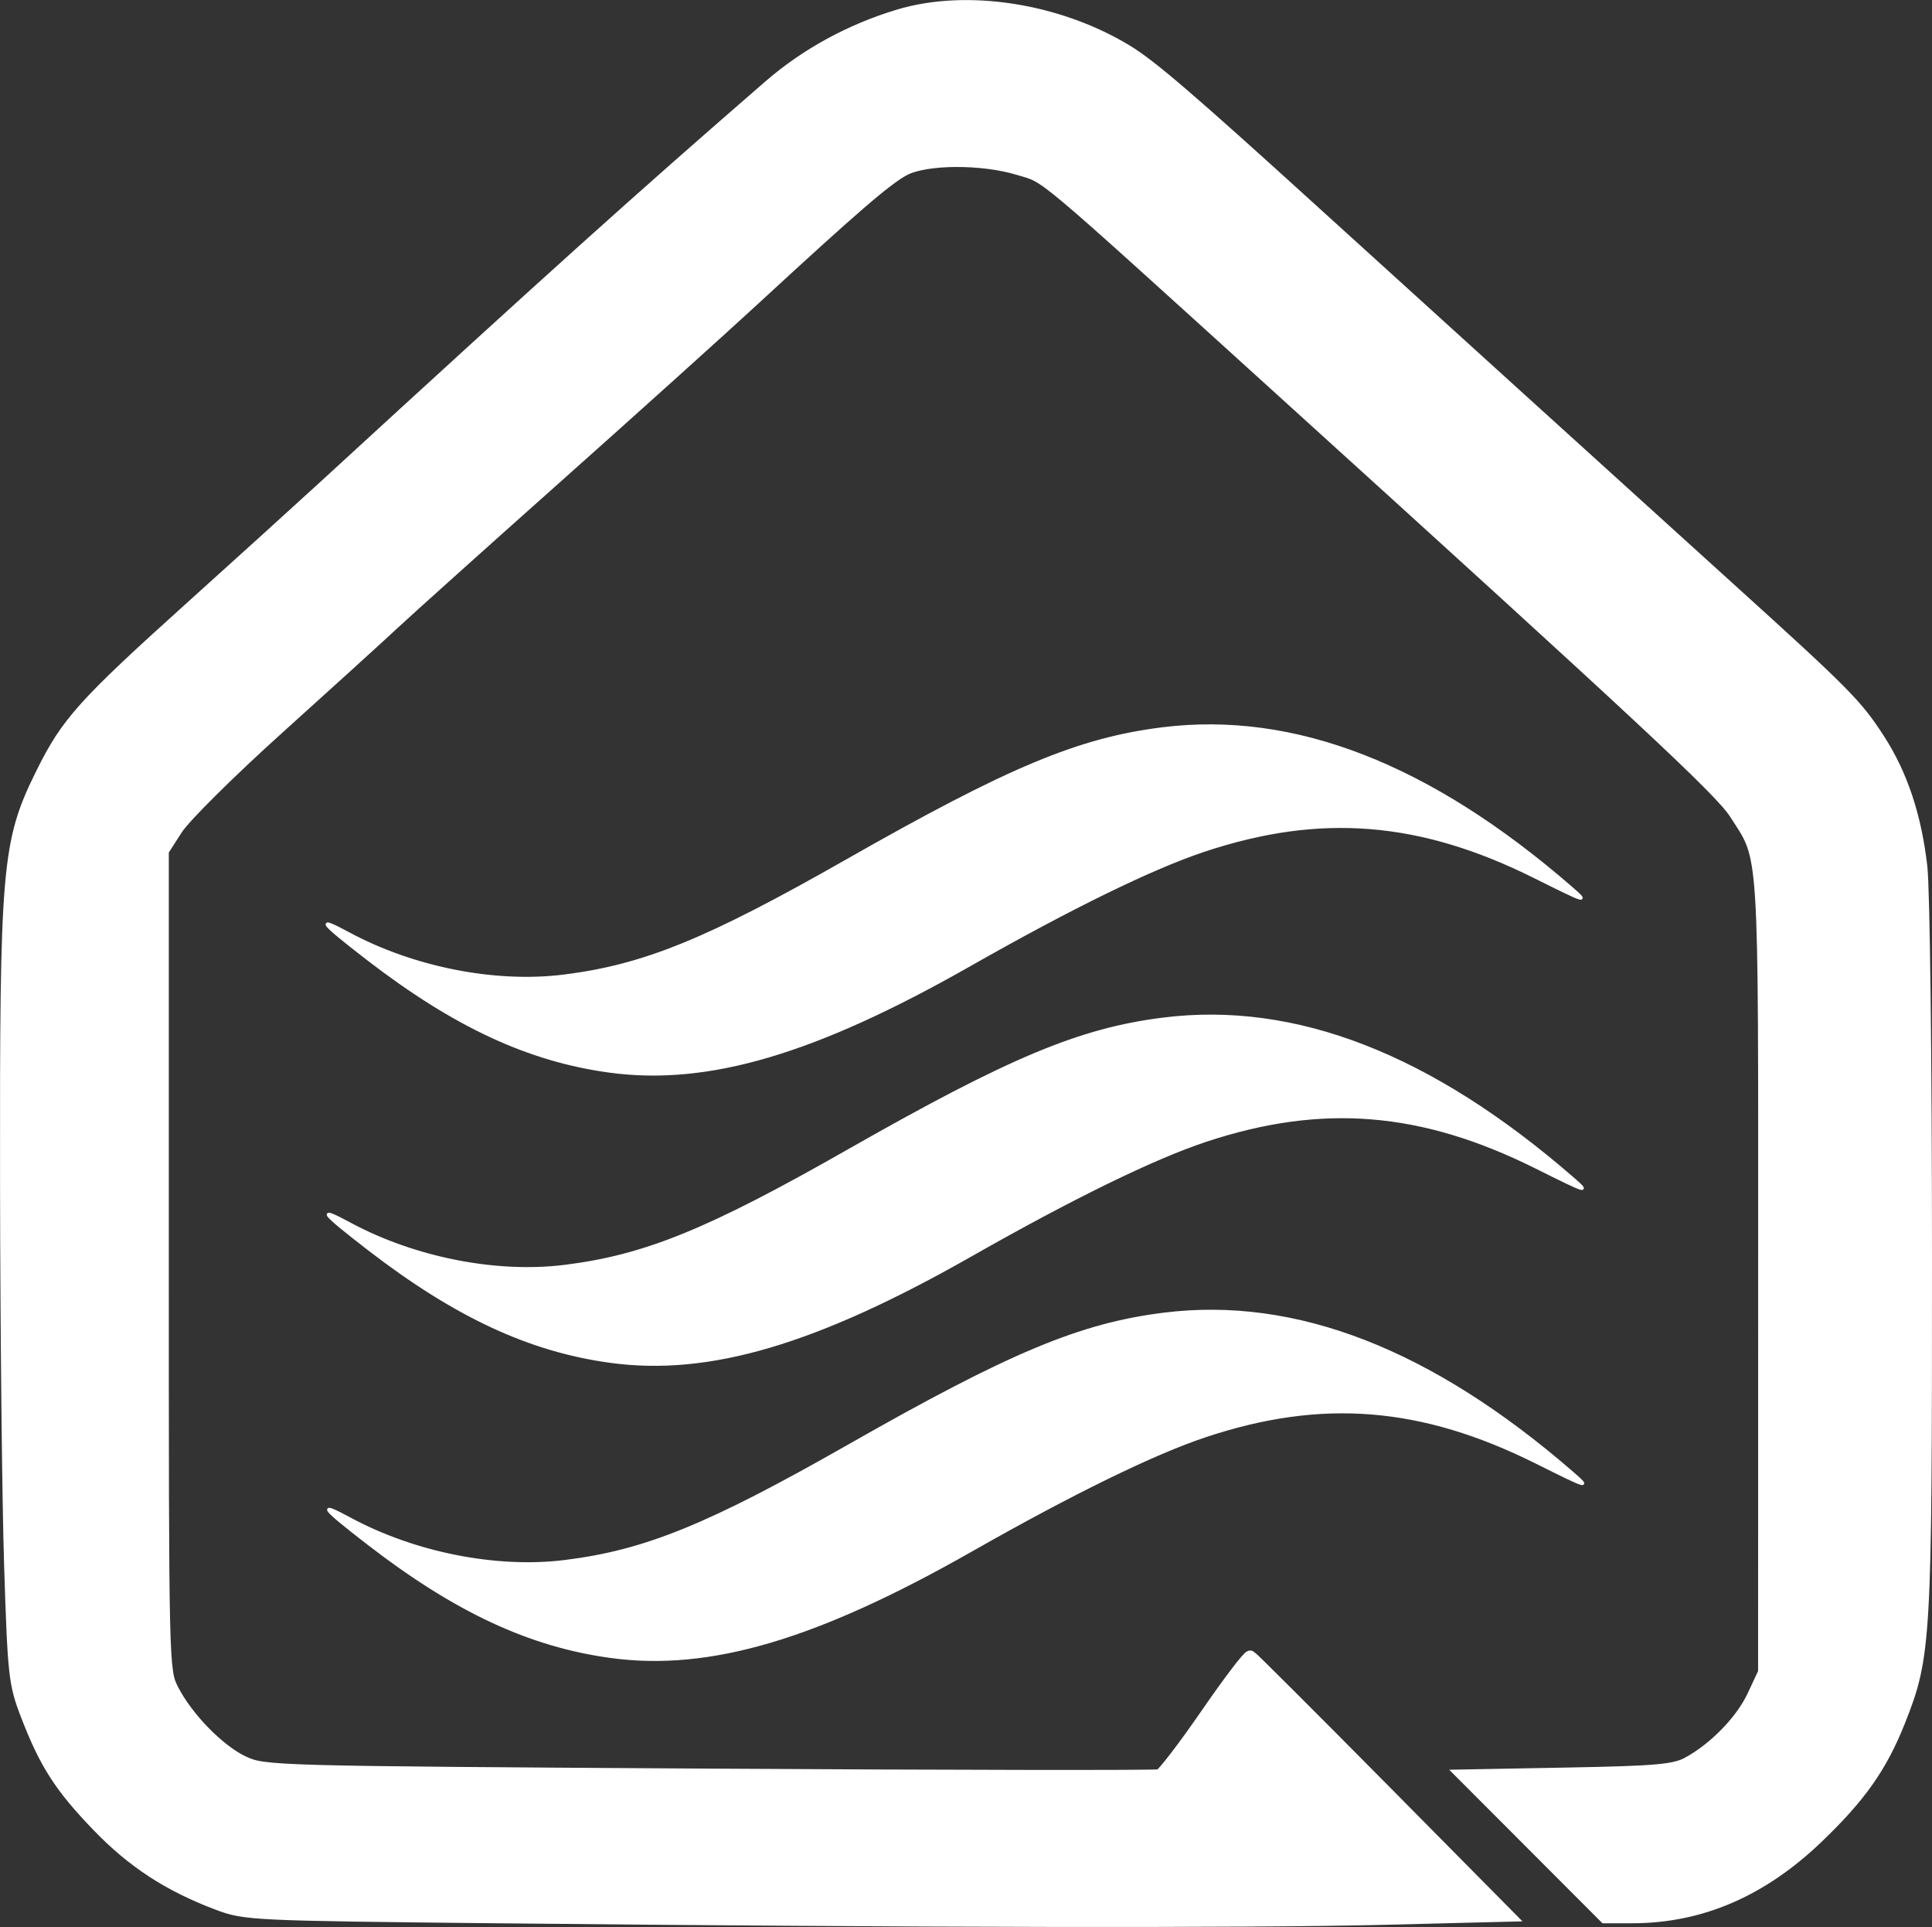
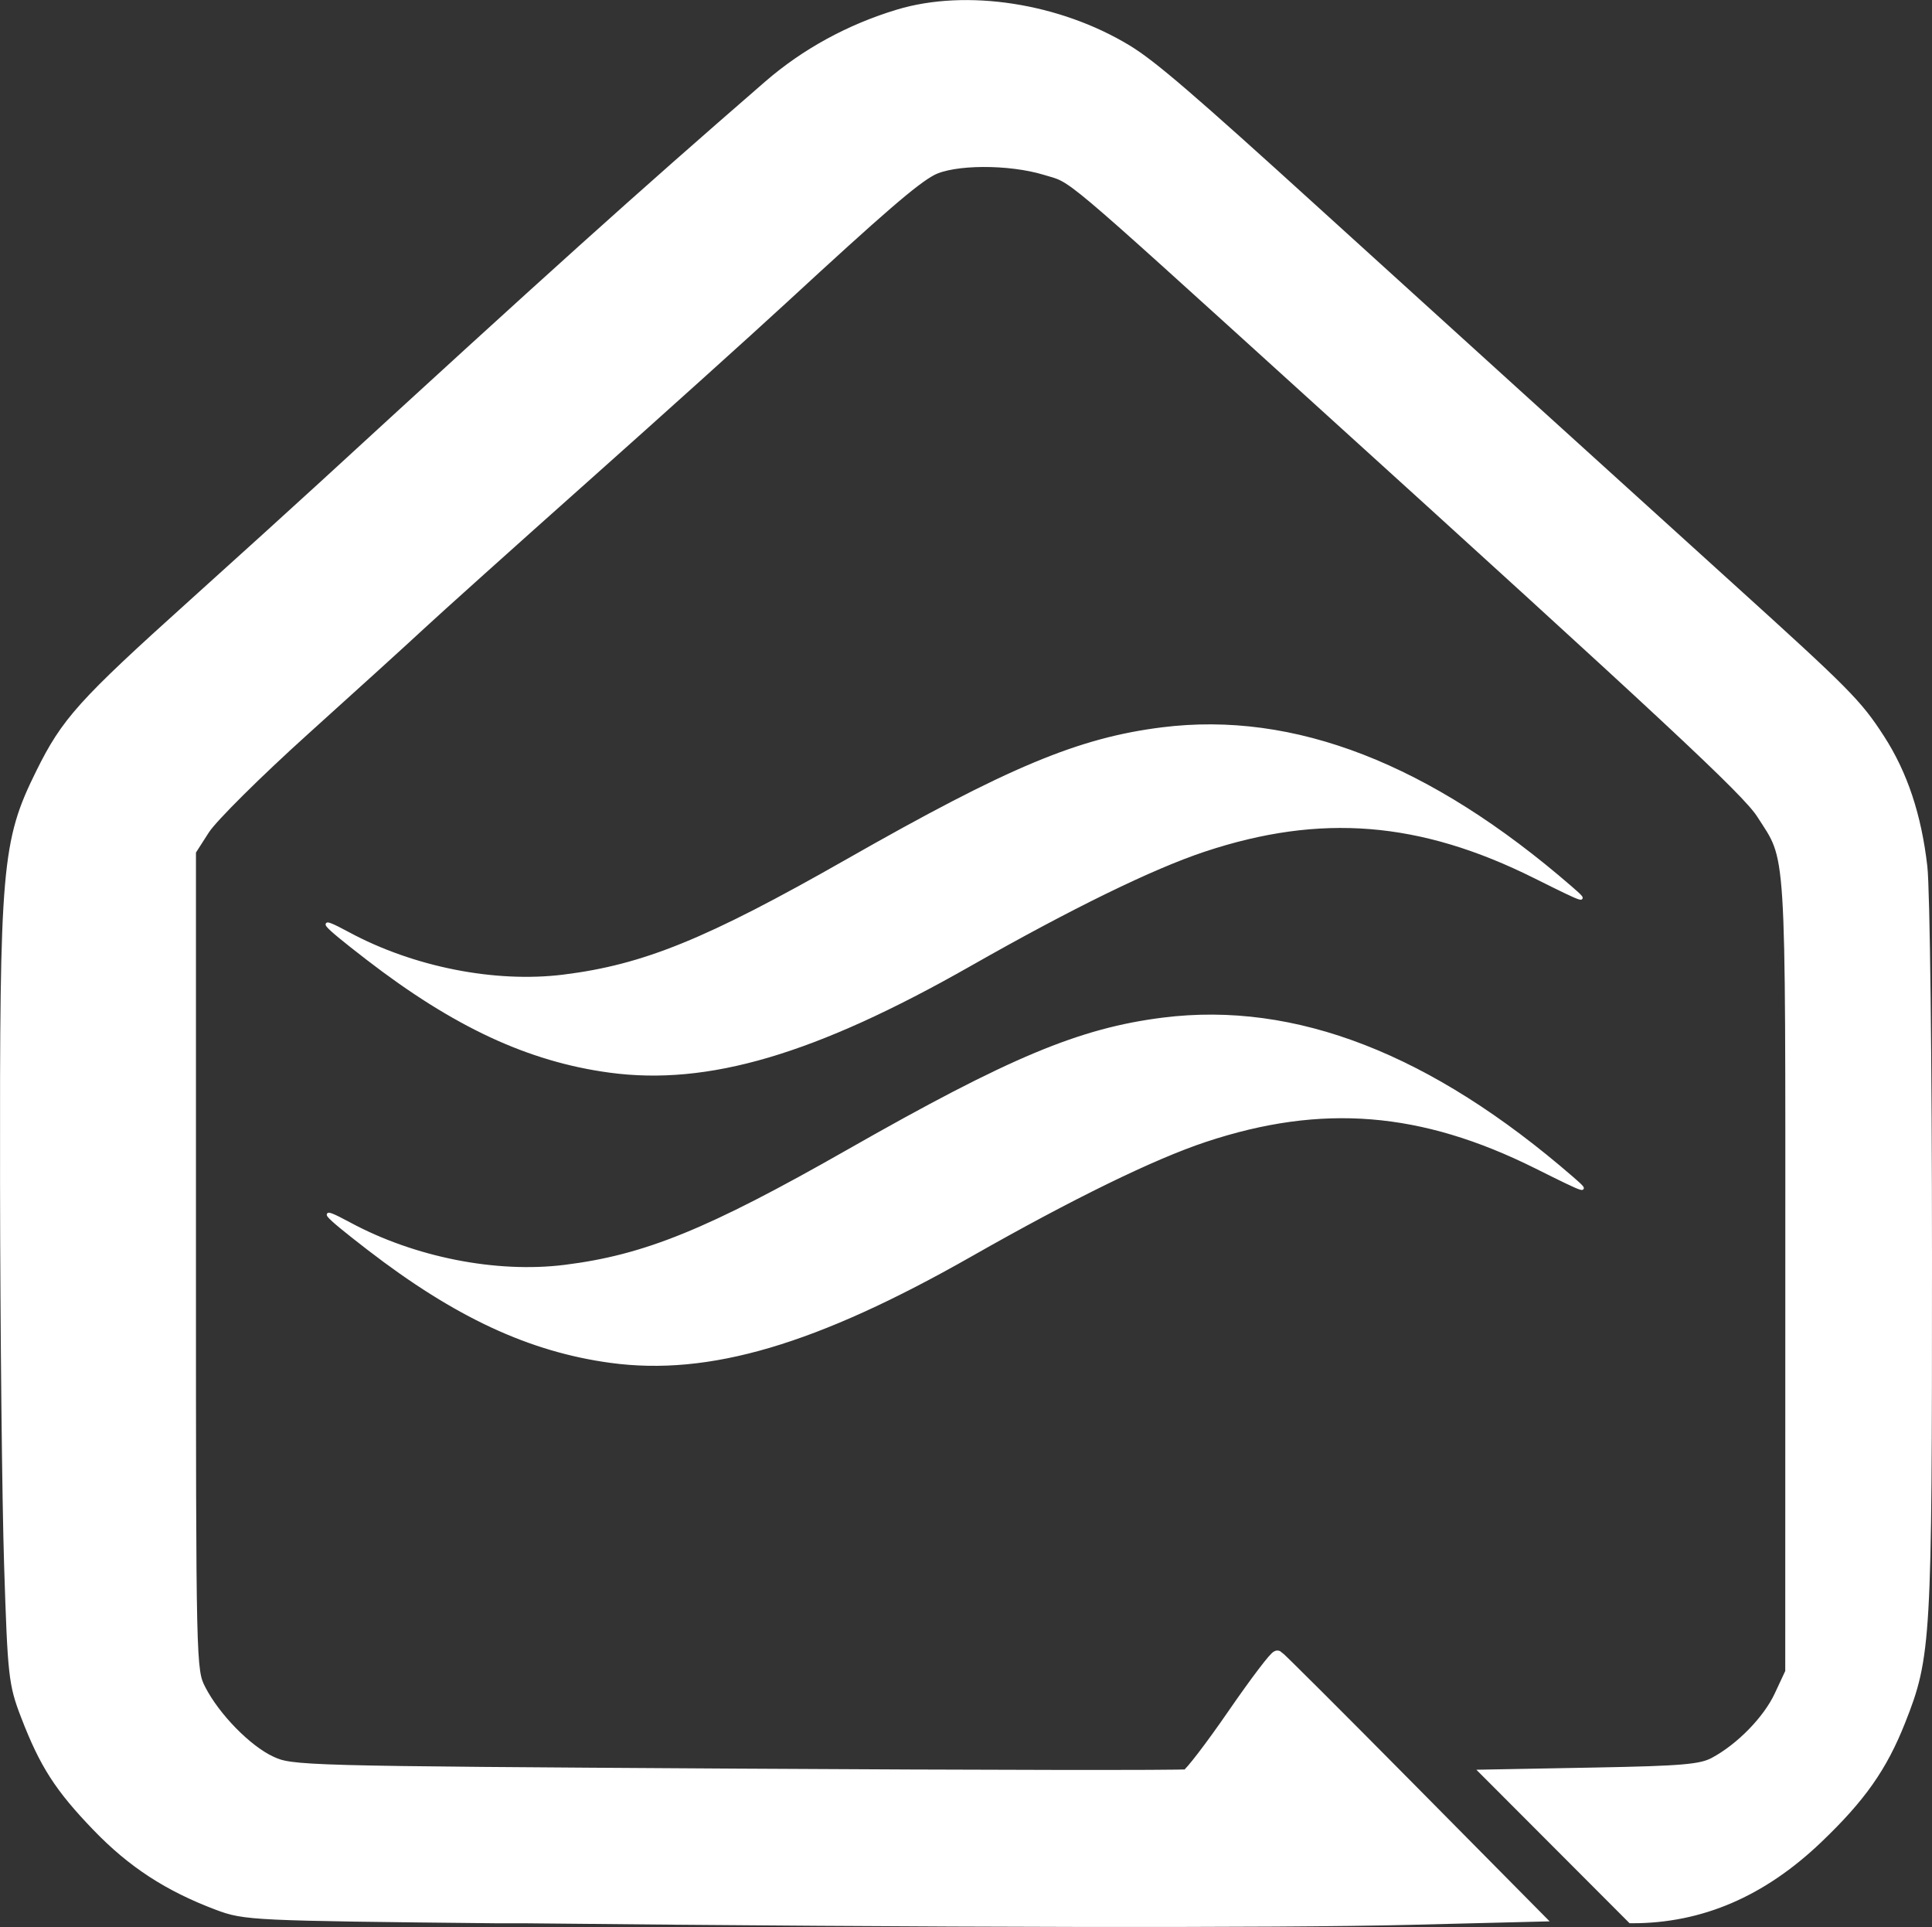
<svg xmlns="http://www.w3.org/2000/svg" id="svg1" width="315.501" height="314.618" viewBox="0 0 315.501 314.618">
  <rect x="0" y="0" width="315.501" height="314.618" fill="#333333" stroke="none" />
  <defs id="defs1" />
  <g id="g76-1-5" style="fill:#ffffff;fill-opacity:1;stroke:#ffffff;stroke-width:0.5;stroke-dasharray:none;stroke-opacity:1" transform="translate(834.639,-705.264)">
    <path style="fill:#ffffff;fill-opacity:1;stroke:#ffffff;stroke-width:0.5;stroke-dasharray:none;stroke-opacity:1" d="m -735.126,880.139 c -13.208,-1.8 -25.288,-7.42 -39.5,-18.377 -7.721,-5.952 -8.517,-6.987 -3.142,-4.085 10.559,5.701 23.95,8.352 35.158,6.959 13.118,-1.63 23.432,-5.827 46.257,-18.824 26.492,-15.085 37.857,-19.84 51.497,-21.55 21.52,-2.697 43.635,5.9 66.747,25.946 2.942,2.552 2.634,2.458 -5.877,-1.786 -18.72,-9.335 -35,-10.646 -53.983,-4.347 -8.5,2.82 -21.743,9.287 -38.32,18.713 -25.311,14.391 -42.77,19.54 -58.836,17.351 z" id="path8-1-5-6-5" />
    <path style="fill:#ffffff;fill-opacity:1;stroke:#ffffff;stroke-width:0.5;stroke-dasharray:none;stroke-opacity:1" d="m -734.939,927.528 c -13.208,-1.8 -25.288,-7.42 -39.5,-18.377 -7.721,-5.952 -8.517,-6.987 -3.142,-4.085 10.559,5.701 23.95,8.352 35.158,6.959 13.118,-1.63 23.432,-5.827 46.257,-18.824 26.492,-15.085 37.857,-19.84 51.497,-21.55 21.52,-2.697 43.635,5.9 66.747,25.946 2.942,2.552 2.634,2.458 -5.877,-1.786 -18.72,-9.335 -35,-10.646 -53.983,-4.347 -8.5,2.82 -21.743,9.287 -38.32,18.713 -25.311,14.391 -42.77,19.54 -58.836,17.351 z" id="path8-1-6-1-0-8" />
-     <path style="fill:#ffffff;fill-opacity:1;stroke:#ffffff;stroke-width:0.5;stroke-dasharray:none;stroke-opacity:1" d="m -734.881,975.713 c -13.208,-1.8 -25.288,-7.42 -39.5,-18.377 -7.721,-5.952 -8.517,-6.987 -3.142,-4.085 10.559,5.701 23.95,8.352 35.158,6.959 13.118,-1.63 23.432,-5.827 46.257,-18.824 26.492,-15.085 37.857,-19.84 51.497,-21.55 21.52,-2.697 43.635,5.9 66.747,25.946 2.942,2.552 2.634,2.458 -5.877,-1.786 -18.72,-9.335 -35,-10.646 -53.983,-4.347 -8.5,2.82 -21.743,9.287 -38.32,18.713 -25.311,14.391 -42.77,19.54 -58.836,17.351 z" id="path8-1-6-8-2-4-8" />
  </g>
-   <path style="fill:#ffffff;fill-opacity:1;stroke:#ffffff;stroke-width:2;stroke-dasharray:none;stroke-opacity:1" d="m 81.281,313.014 c -40.114,-0.416 -41.248,-0.469 -45.714,-2.155 -7.997,-3.019 -13.867,-6.84 -19.544,-12.724 -6.148,-6.371 -8.602,-10.186 -11.655,-18.121 -1.978,-5.14 -2.119,-6.425 -2.696,-24.44 -0.335,-10.458 -0.634,-38.529 -0.664,-62.379 -0.066,-51.734 0.277,-55.684 5.797,-66.847 4.162,-8.416 6.769,-11.312 24.805,-27.553 7.684,-6.919 17.288,-15.626 21.343,-19.349 37.21,-34.164 51.487,-47.008 72.675,-65.383 5.997,-5.2 13.235,-9.154 21.117,-11.534 11.088,-3.349 26.047,-1.032 37.238,5.766 4.04,2.454 10.282,7.817 30.792,26.454 14.17,12.876 52.459,47.601 67.523,61.237 19.058,17.252 20.834,19.044 24.519,24.745 3.729,5.77 5.973,12.51 6.927,20.812 0.418,3.64 0.754,31.989 0.756,63.971 0.01,62.433 -0.133,64.844 -4.328,75.427 -2.963,7.475 -6.425,12.392 -13.457,19.11 -9.1,8.694 -19.031,12.957 -30.182,12.957 h -4.434 l -11.536,-11.555 -11.536,-11.555 16.978,-0.315 c 14.322,-0.265 17.38,-0.529 19.547,-1.683 4.343,-2.314 8.841,-6.913 10.74,-10.982 l 1.811,-3.881 0.01,-64.903 c 0.01,-71.299 0.244,-67.562 -4.764,-75.367 -2.387,-3.719 -14.88,-15.363 -73.945,-68.915 -40.889,-37.073 -38.138,-34.757 -43.076,-36.26 -5.971,-1.817 -15.165,-1.762 -18.686,0.112 -2.907,1.547 -8.319,6.216 -24.41,21.059 -5.57,5.138 -20.081,18.205 -32.247,29.038 -12.166,10.833 -24.215,21.648 -26.776,24.033 -2.561,2.385 -11.046,10.092 -18.855,17.127 -7.809,7.034 -15.231,14.399 -16.493,16.365 l -2.294,3.575 v 66.904 c 0,66.137 0.018,66.94 1.607,70.055 2.367,4.641 7.608,9.997 11.587,11.841 3.44,1.595 4.59,1.626 76.061,2.058 39.912,0.241 73.017,0.289 73.566,0.107 0.549,-0.182 3.989,-4.672 7.646,-9.978 3.657,-5.306 6.875,-9.539 7.152,-9.408 0.277,0.131 9.863,9.696 21.302,21.256 l 20.799,21.018 -20.41,0.512 c -21.684,0.544 -77.011,0.447 -144.591,-0.254 z" id="path1-5-4-2-4" />
+   <path style="fill:#ffffff;fill-opacity:1;stroke:#ffffff;stroke-width:2;stroke-dasharray:none;stroke-opacity:1" d="m 81.281,313.014 c -40.114,-0.416 -41.248,-0.469 -45.714,-2.155 -7.997,-3.019 -13.867,-6.84 -19.544,-12.724 -6.148,-6.371 -8.602,-10.186 -11.655,-18.121 -1.978,-5.14 -2.119,-6.425 -2.696,-24.44 -0.335,-10.458 -0.634,-38.529 -0.664,-62.379 -0.066,-51.734 0.277,-55.684 5.797,-66.847 4.162,-8.416 6.769,-11.312 24.805,-27.553 7.684,-6.919 17.288,-15.626 21.343,-19.349 37.21,-34.164 51.487,-47.008 72.675,-65.383 5.997,-5.2 13.235,-9.154 21.117,-11.534 11.088,-3.349 26.047,-1.032 37.238,5.766 4.04,2.454 10.282,7.817 30.792,26.454 14.17,12.876 52.459,47.601 67.523,61.237 19.058,17.252 20.834,19.044 24.519,24.745 3.729,5.77 5.973,12.51 6.927,20.812 0.418,3.64 0.754,31.989 0.756,63.971 0.01,62.433 -0.133,64.844 -4.328,75.427 -2.963,7.475 -6.425,12.392 -13.457,19.11 -9.1,8.694 -19.031,12.957 -30.182,12.957 l -11.536,-11.555 -11.536,-11.555 16.978,-0.315 c 14.322,-0.265 17.38,-0.529 19.547,-1.683 4.343,-2.314 8.841,-6.913 10.74,-10.982 l 1.811,-3.881 0.01,-64.903 c 0.01,-71.299 0.244,-67.562 -4.764,-75.367 -2.387,-3.719 -14.88,-15.363 -73.945,-68.915 -40.889,-37.073 -38.138,-34.757 -43.076,-36.26 -5.971,-1.817 -15.165,-1.762 -18.686,0.112 -2.907,1.547 -8.319,6.216 -24.41,21.059 -5.57,5.138 -20.081,18.205 -32.247,29.038 -12.166,10.833 -24.215,21.648 -26.776,24.033 -2.561,2.385 -11.046,10.092 -18.855,17.127 -7.809,7.034 -15.231,14.399 -16.493,16.365 l -2.294,3.575 v 66.904 c 0,66.137 0.018,66.94 1.607,70.055 2.367,4.641 7.608,9.997 11.587,11.841 3.44,1.595 4.59,1.626 76.061,2.058 39.912,0.241 73.017,0.289 73.566,0.107 0.549,-0.182 3.989,-4.672 7.646,-9.978 3.657,-5.306 6.875,-9.539 7.152,-9.408 0.277,0.131 9.863,9.696 21.302,21.256 l 20.799,21.018 -20.41,0.512 c -21.684,0.544 -77.011,0.447 -144.591,-0.254 z" id="path1-5-4-2-4" />
</svg>